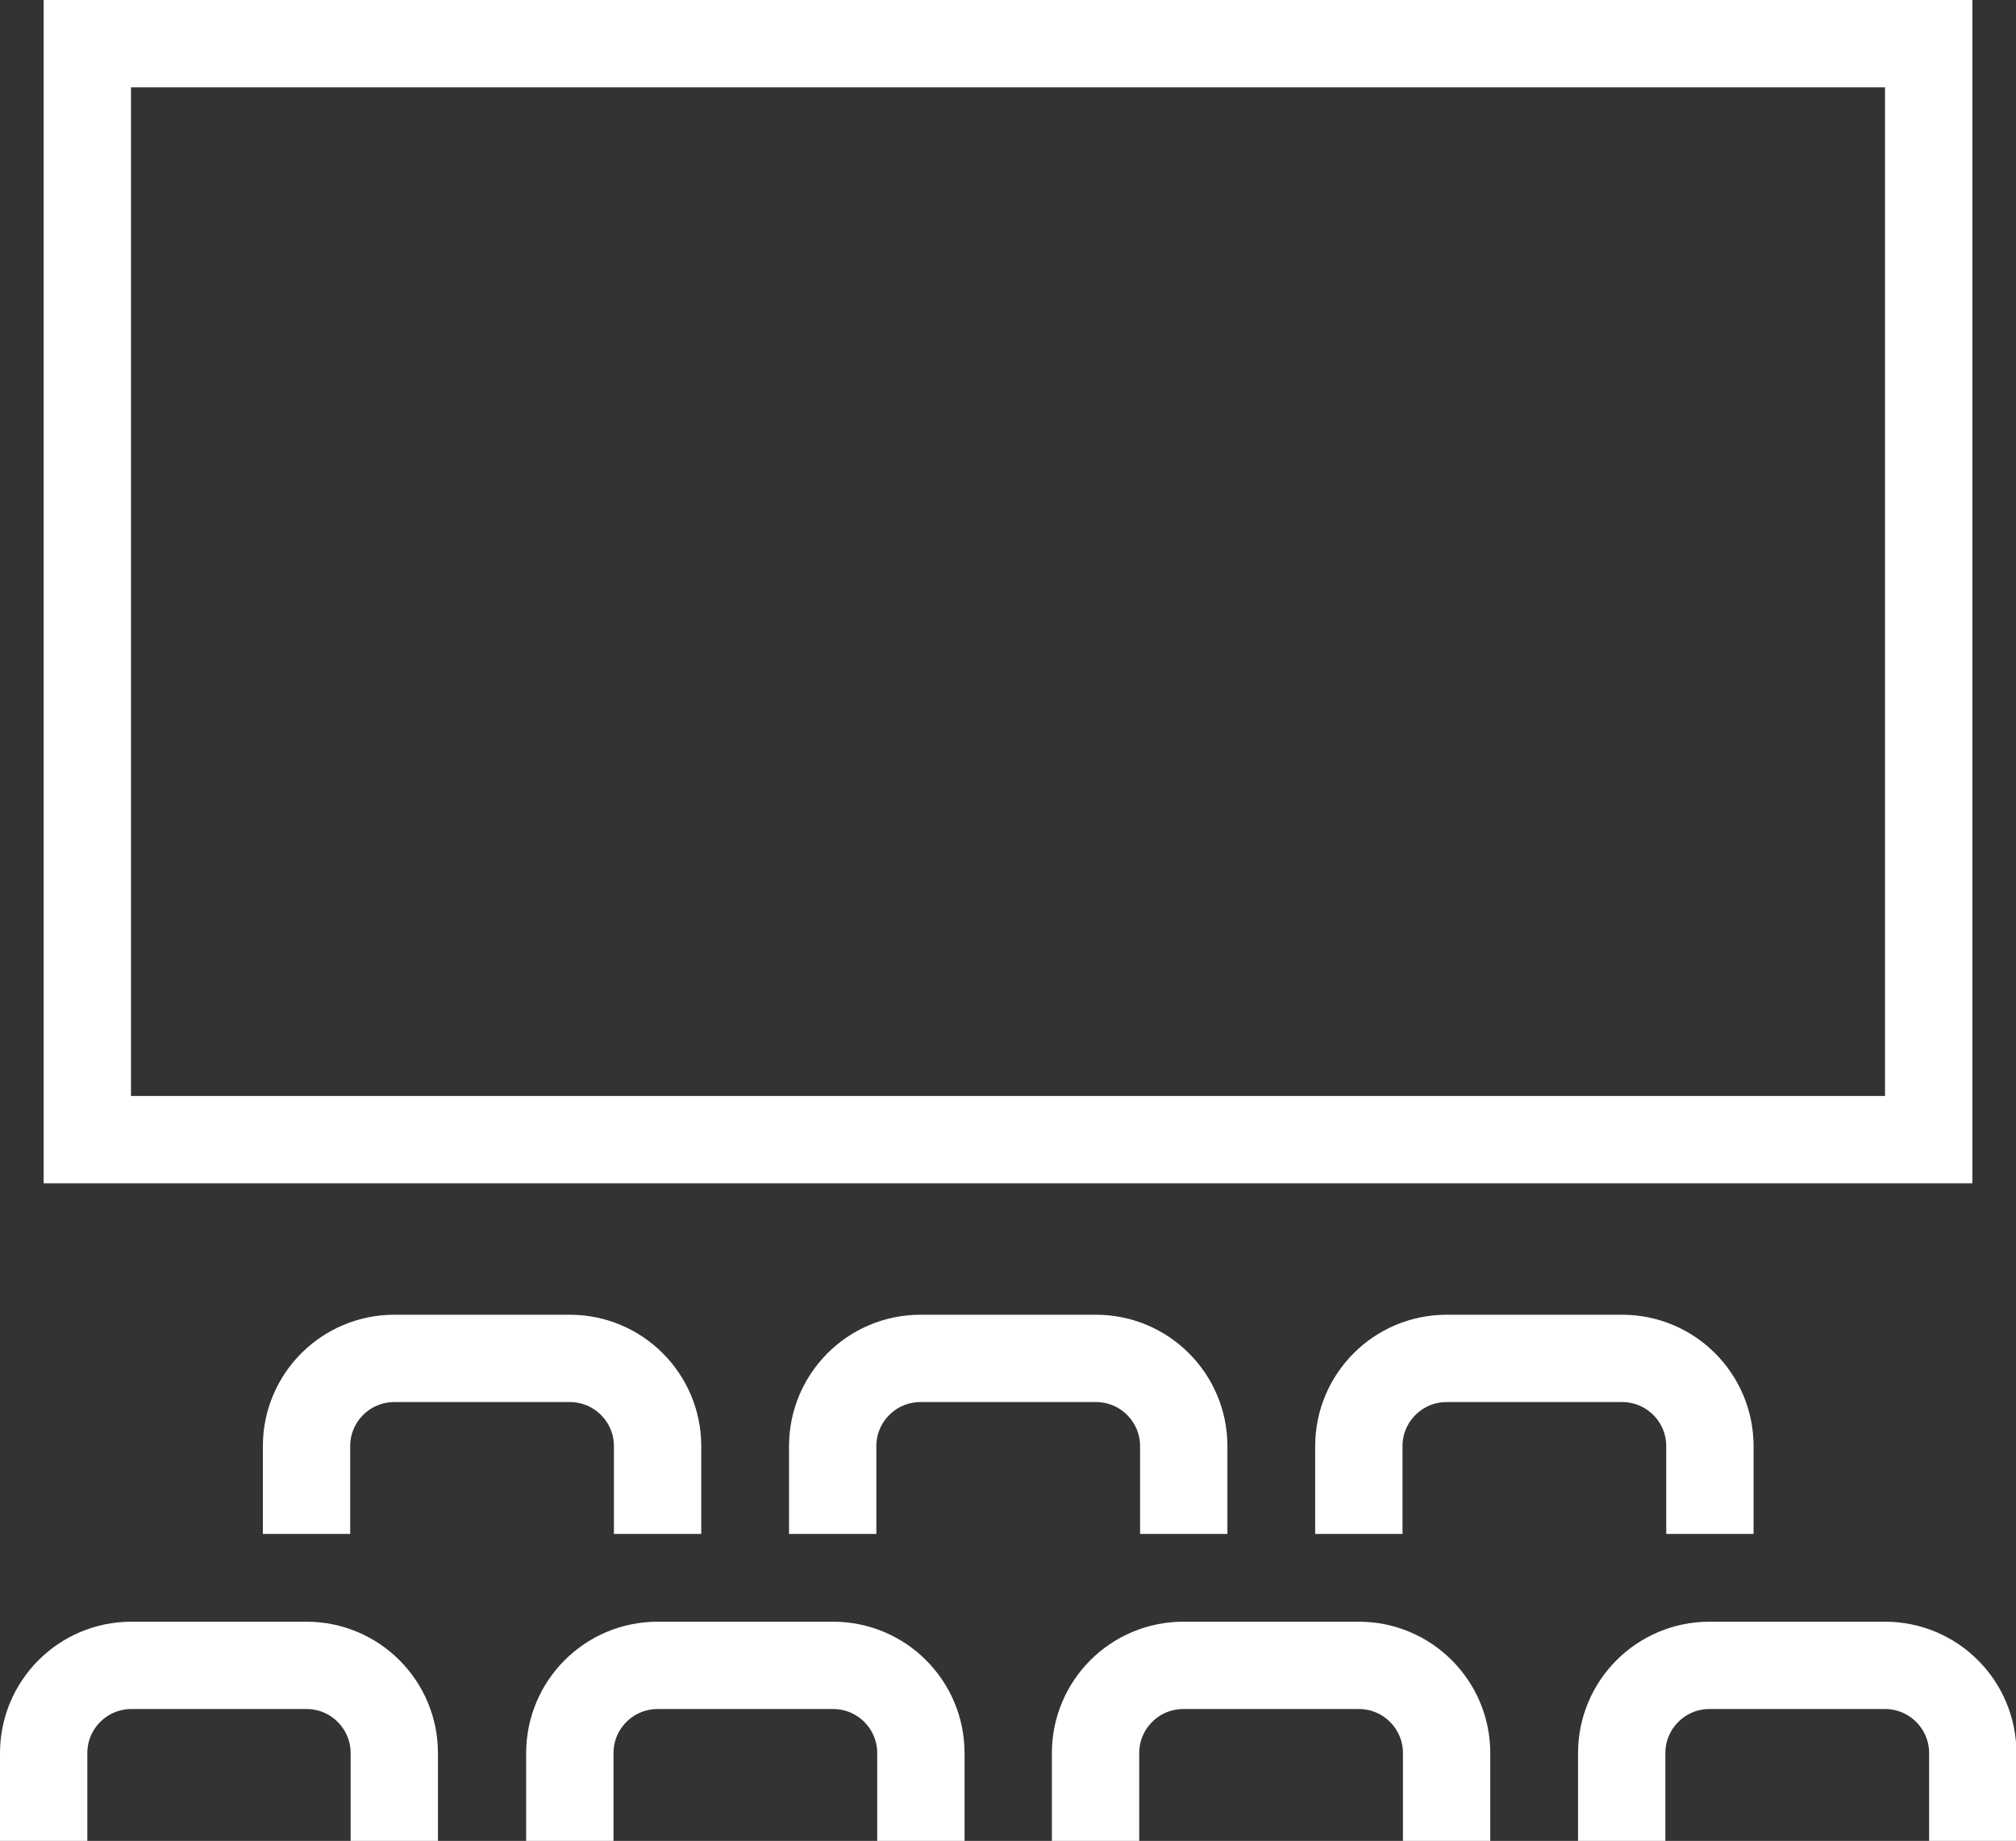
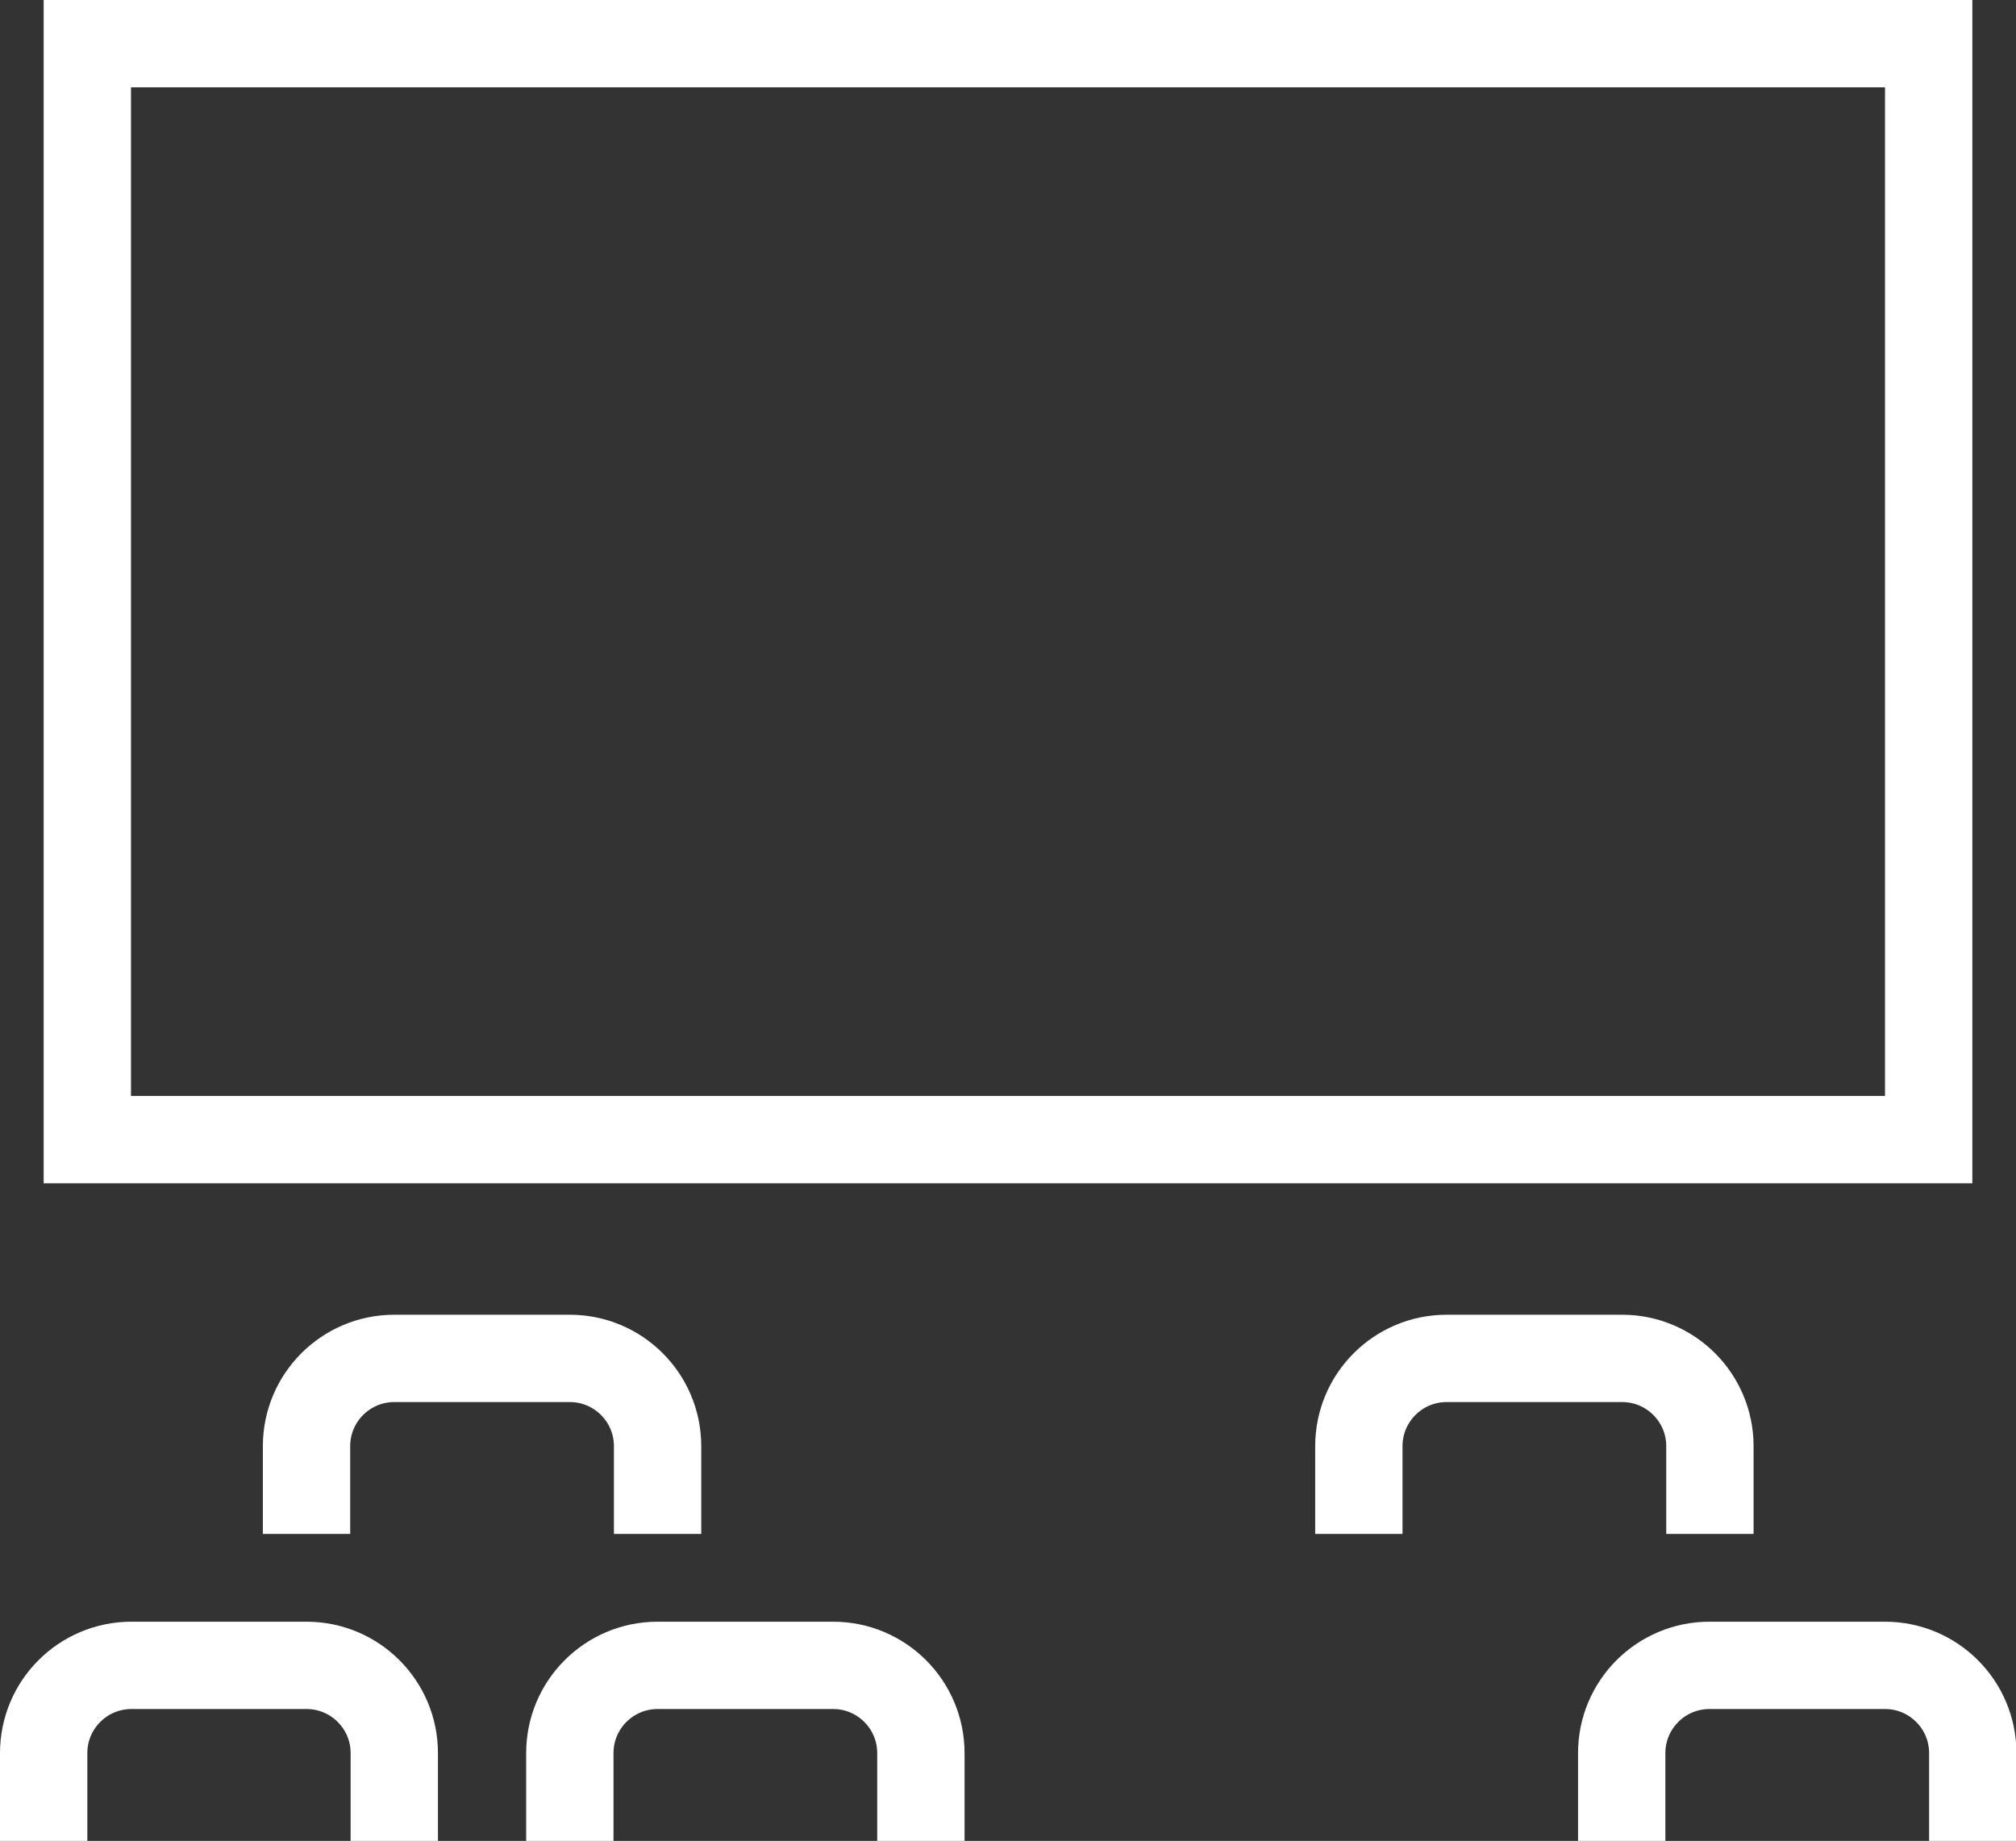
<svg xmlns="http://www.w3.org/2000/svg" viewBox="0 0 46.17 42.16" id="Layer_2">
  <rect x="0" y="0" width="46.17" height="42.16" fill="#333333" stroke="none" />
  <defs>
    <style>.cls-1{fill:none;stroke:#fff;stroke-miterlimit:10;stroke-width:2px;}</style>
  </defs>
  <g id="Layer_1-2">
    <g id="Presentation_White_Medium">
      <path d="M7.02,35.13v-2.01c0-1.11,.9-2.01,2.01-2.01h4.02c1.11,0,2.01,.9,2.01,2.01v2.01" class="cls-1" />
-       <path d="M19.07,35.13v-2.01c0-1.11,.9-2.01,2.01-2.01h4.02c1.11,0,2.01,.9,2.01,2.01v2.01" class="cls-1" />
      <path d="M31.12,35.13v-2.01c0-1.11,.9-2.01,2.01-2.01h4.02c1.11,0,2.01,.9,2.01,2.01v2.01" class="cls-1" />
      <path d="M1,42.16v-2.01c0-1.11,.9-2.01,2.01-2.01H7.02c1.11,0,2.01,.9,2.01,2.01v2.01" class="cls-1" />
      <path d="M13.05,42.16v-2.01c0-1.11,.9-2.01,2.01-2.01h4.02c1.11,0,2.01,.9,2.01,2.01v2.01" class="cls-1" />
-       <path d="M25.09,42.16v-2.01c0-1.11,.9-2.01,2.01-2.01h4.02c1.11,0,2.01,.9,2.01,2.01v2.01" class="cls-1" />
      <path d="M37.14,42.16v-2.01c0-1.11,.9-2.01,2.01-2.01h4.02c1.11,0,2.01,.9,2.01,2.01v2.01" class="cls-1" />
      <rect height="25.1" width="42.17" y="1" x="2" class="cls-1" />
    </g>
  </g>
</svg>